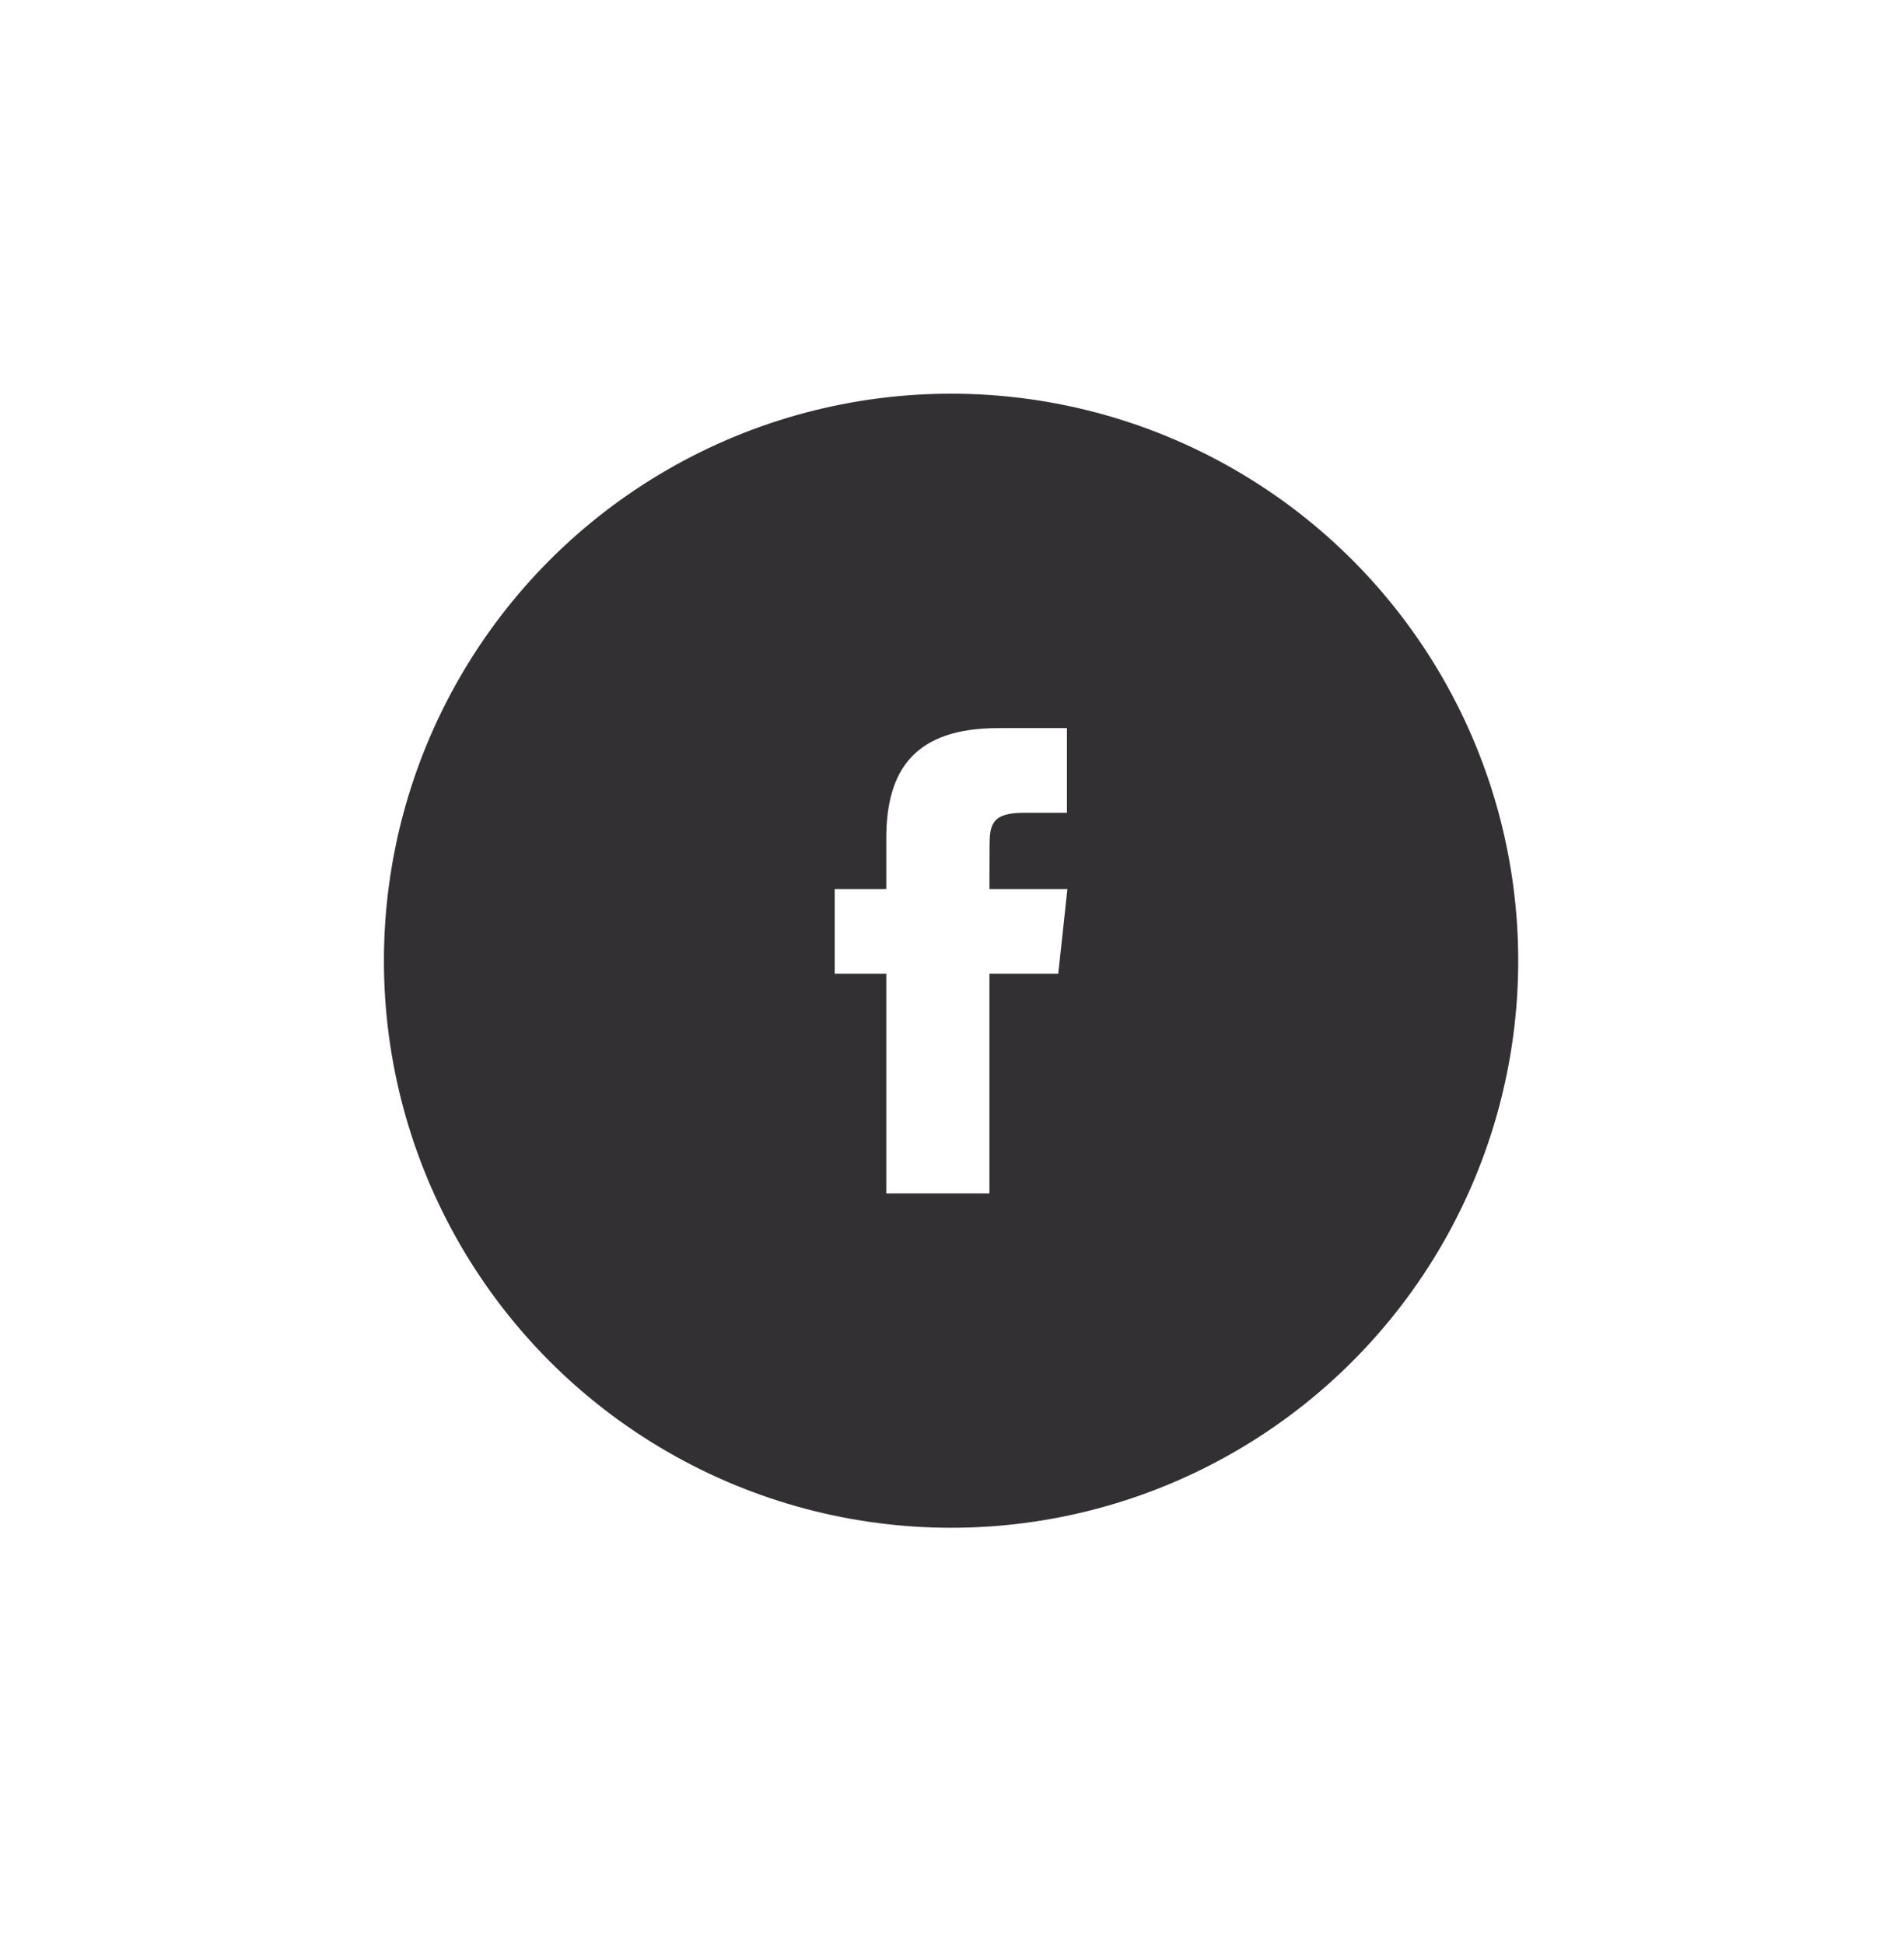
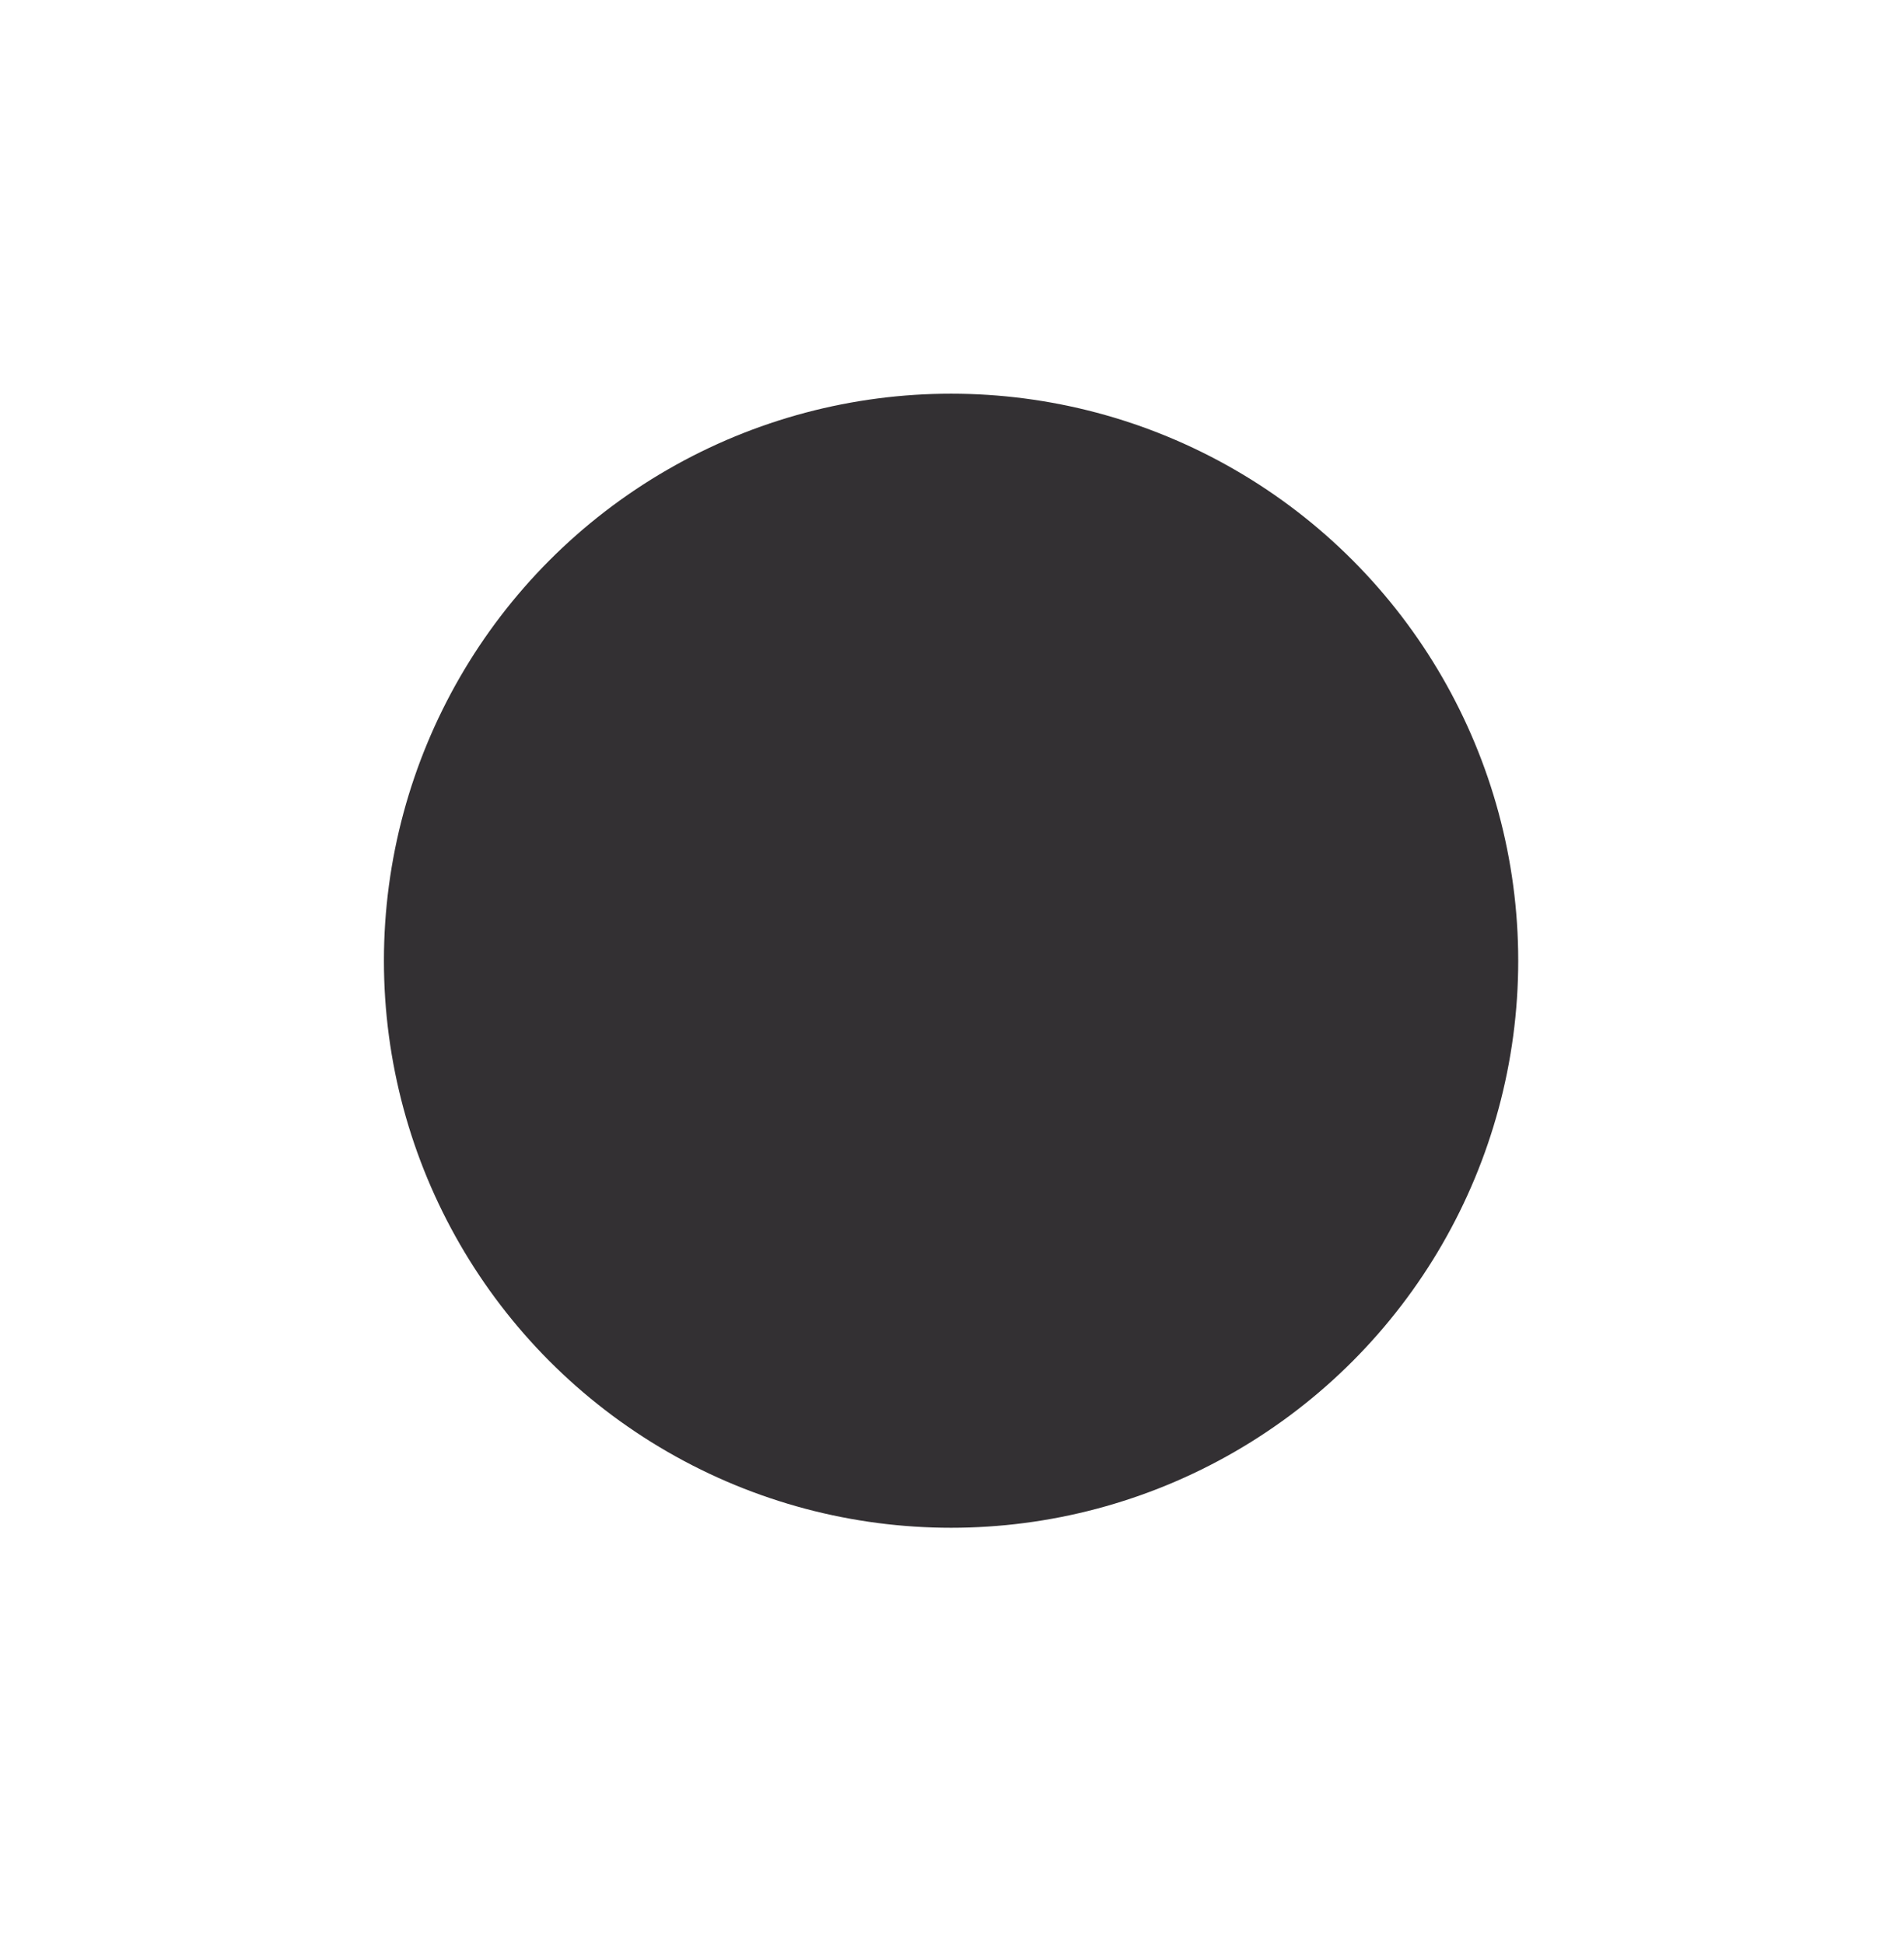
<svg xmlns="http://www.w3.org/2000/svg" width="47" height="48" viewBox="0 0 47 48" fill="none">
  <g filter="url(#filter0_d_0_1746)">
    <circle cx="23.477" cy="19" r="14" fill="#333033" />
-     <path fill-rule="evenodd" clip-rule="evenodd" d="M24.424 24.744H21.878V19.32H20.605V17.229H21.878V15.975C21.878 14.271 22.596 13.257 24.637 13.257H26.337V15.347H25.275C24.48 15.347 24.427 15.639 24.427 16.184L24.424 17.229H26.349L26.123 19.32H24.424V24.744Z" fill="white" />
  </g>
  <defs>
    <filter id="filter0_d_0_1746" x="0.037" y="0.28" width="46.88" height="46.88" filterUnits="userSpaceOnUse" color-interpolation-filters="sRGB">
      <feFlood flood-opacity="0" result="BackgroundImageFix" />
      <feColorMatrix in="SourceAlpha" type="matrix" values="0 0 0 0 0 0 0 0 0 0 0 0 0 0 0 0 0 0 127 0" result="hardAlpha" />
      <feOffset dy="4.72" />
      <feGaussianBlur stdDeviation="4.72" />
      <feColorMatrix type="matrix" values="0 0 0 0 0 0 0 0 0 0 0 0 0 0 0 0 0 0 0.1 0" />
      <feBlend mode="normal" in2="BackgroundImageFix" result="effect1_dropShadow_0_1746" />
      <feBlend mode="normal" in="SourceGraphic" in2="effect1_dropShadow_0_1746" result="shape" />
    </filter>
  </defs>
</svg>